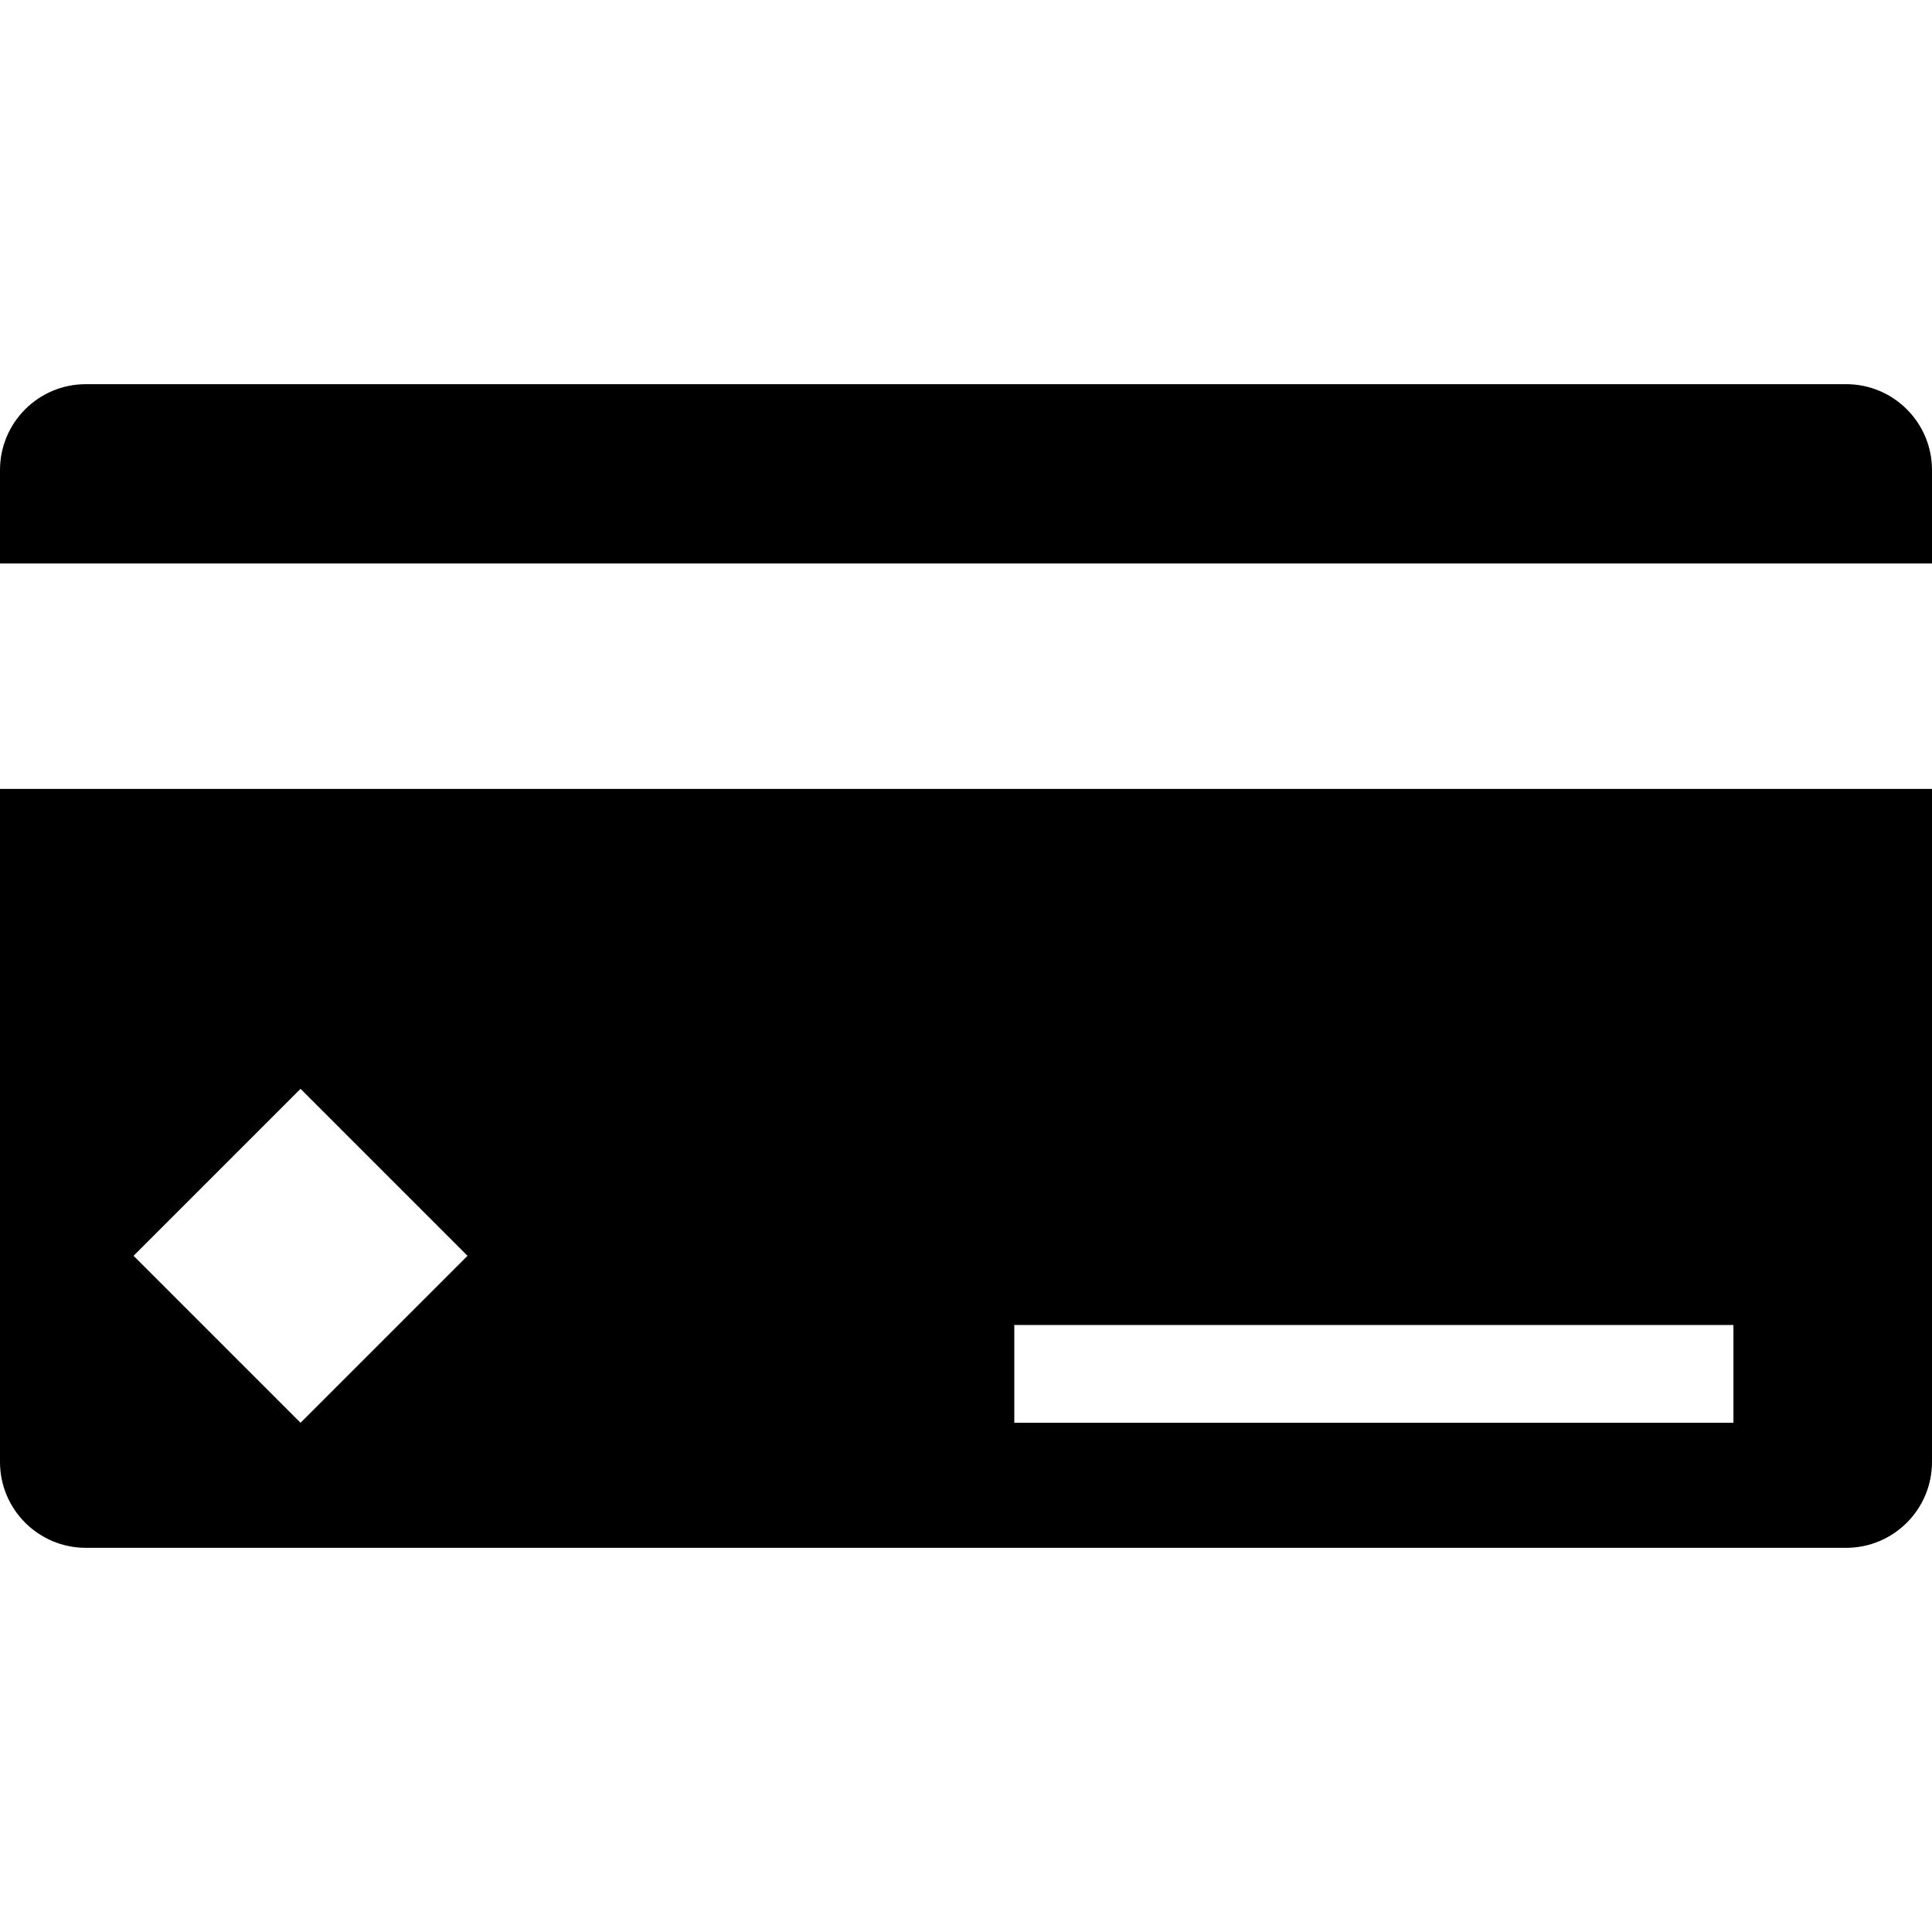
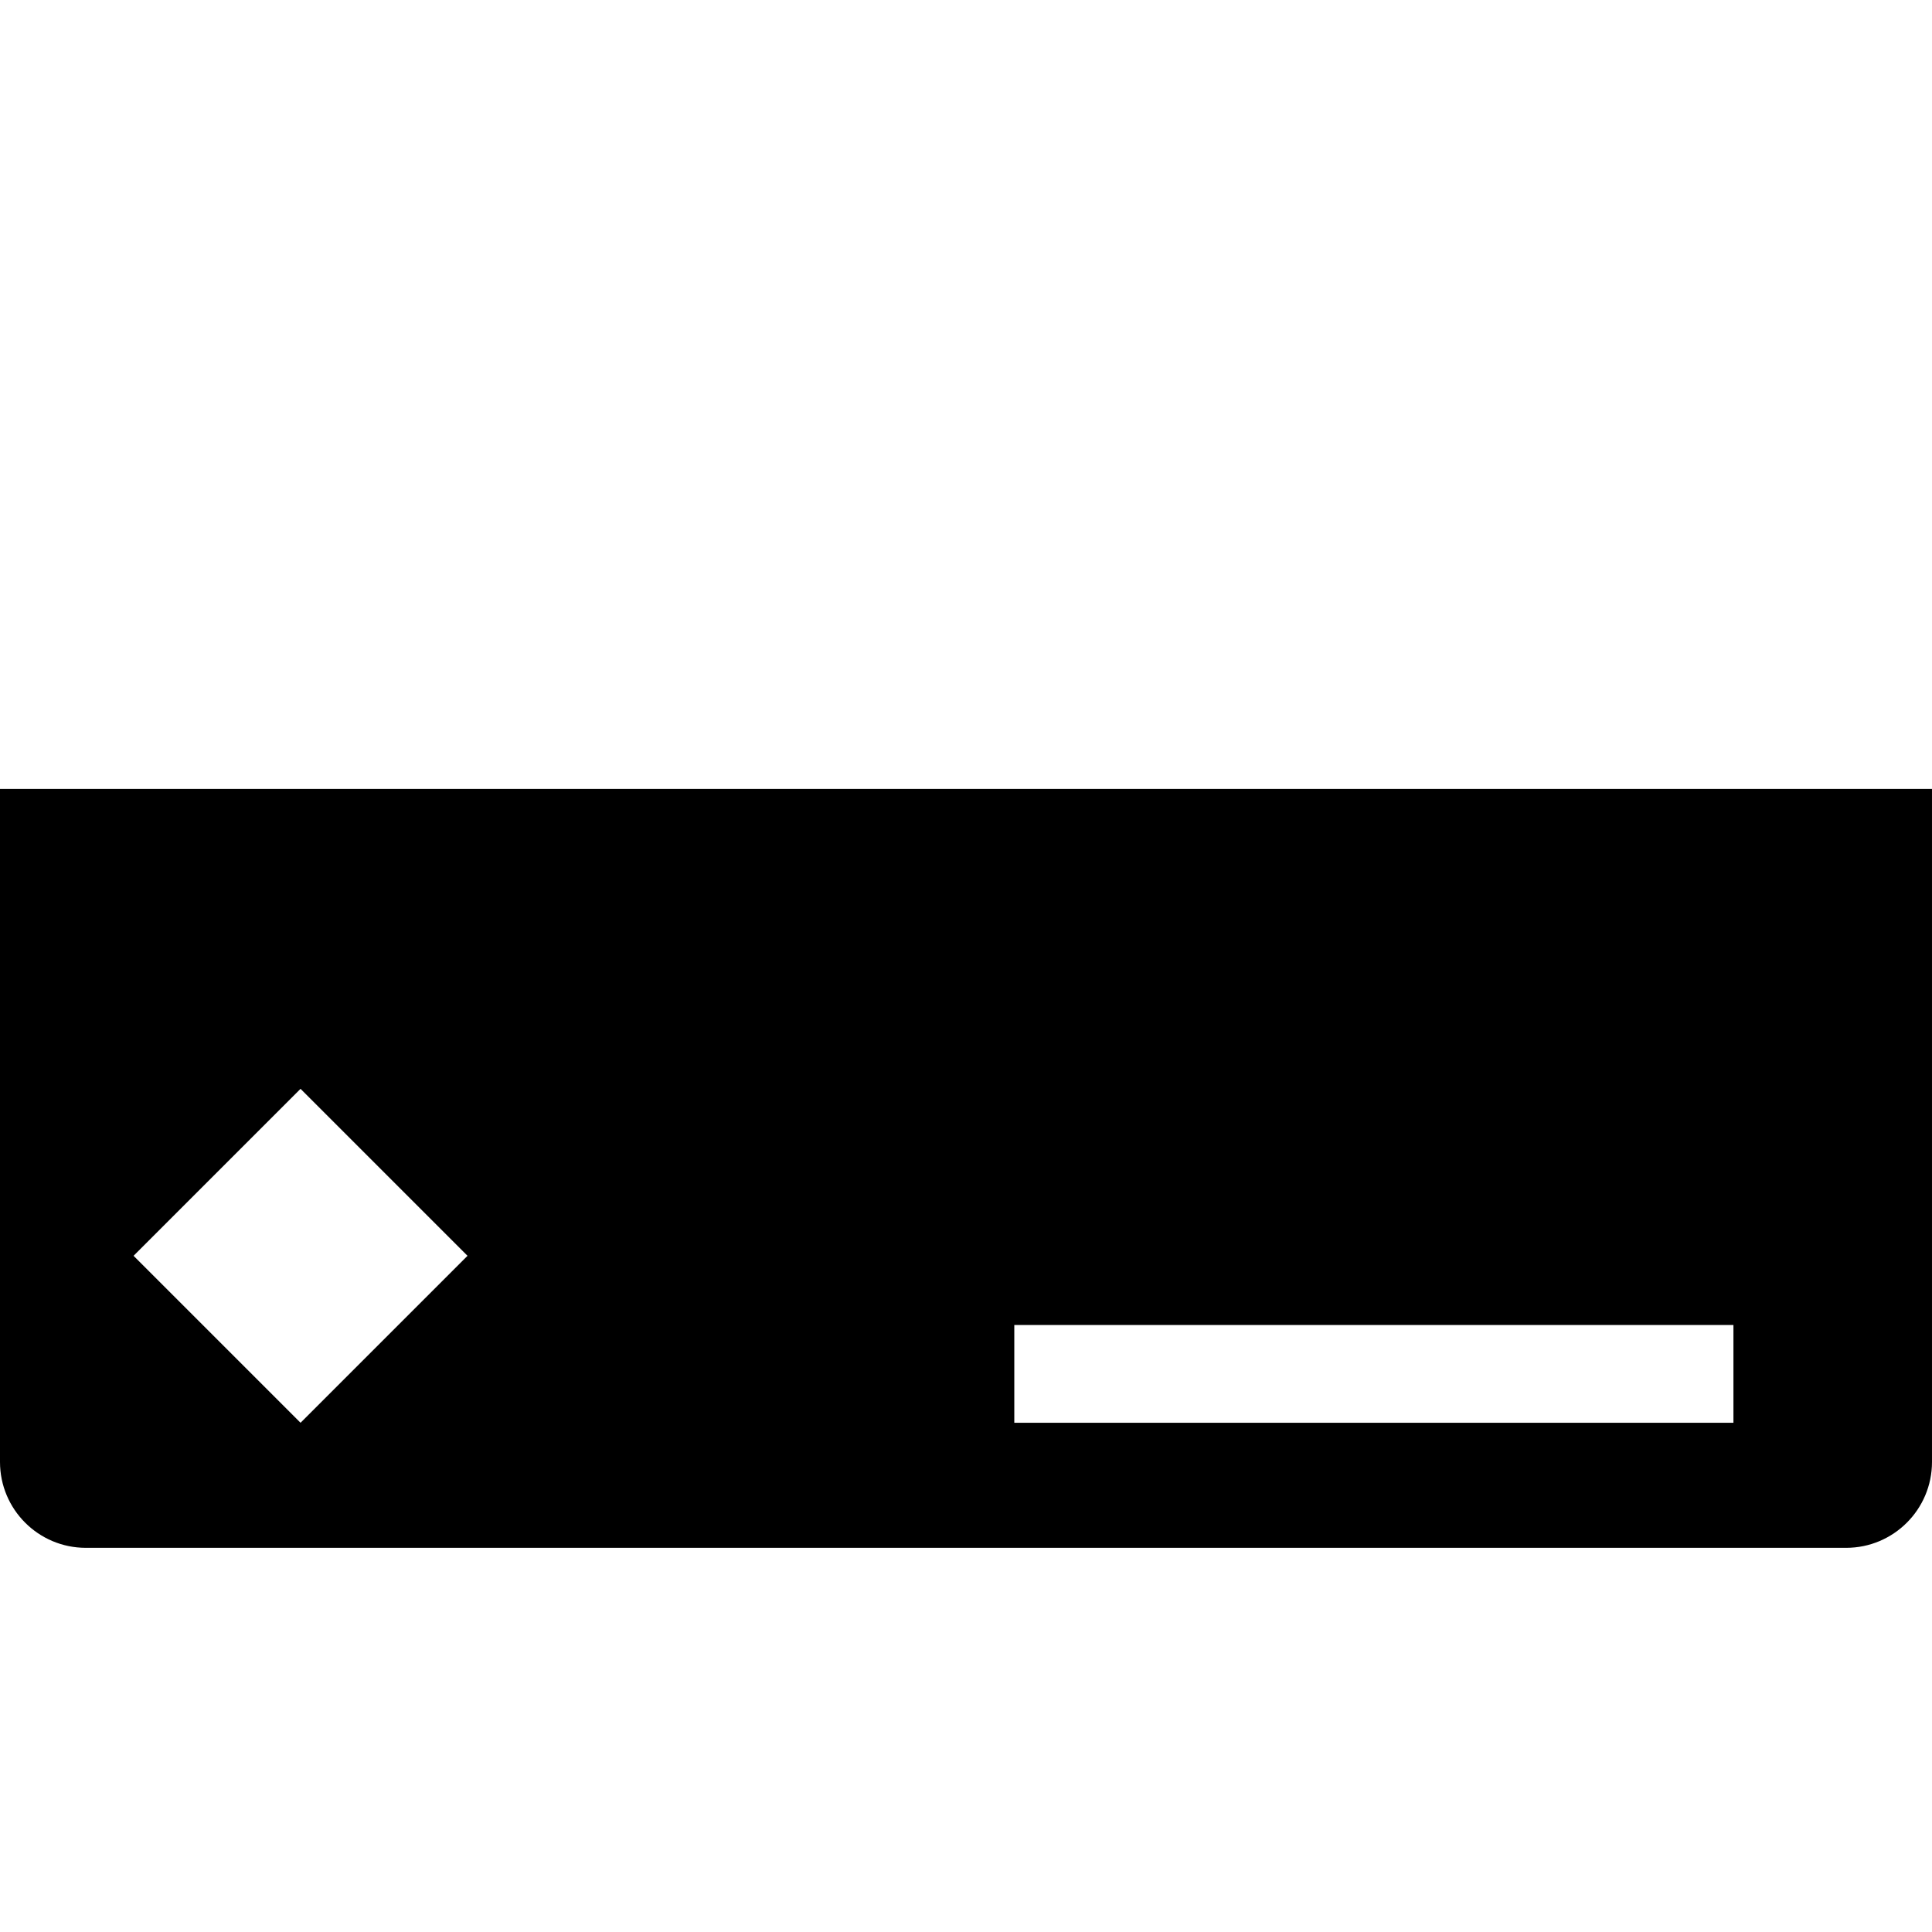
<svg xmlns="http://www.w3.org/2000/svg" fill="#000000" version="1.1" id="Capa_1" width="800px" height="800px" viewBox="0 0 550.801 550.801" xml:space="preserve">
  <g>
    <g>
      <path d="M0,416.798c0,13.518,10.961,24.479,24.48,24.479h501.84c13.52,0,24.48-10.961,24.48-24.479V224.911H0V416.798z     M289.17,377.739h205.02v27.883H289.17V377.739z M85.68,310.419l47.602,47.602L85.68,405.622l-47.601-47.602L85.68,310.419z" />
-       <path d="M526.32,109.524H24.48c-13.519,0-24.48,10.961-24.48,24.48v26.646h550.801v-26.646    C550.801,120.485,539.84,109.524,526.32,109.524z" />
    </g>
  </g>
</svg>